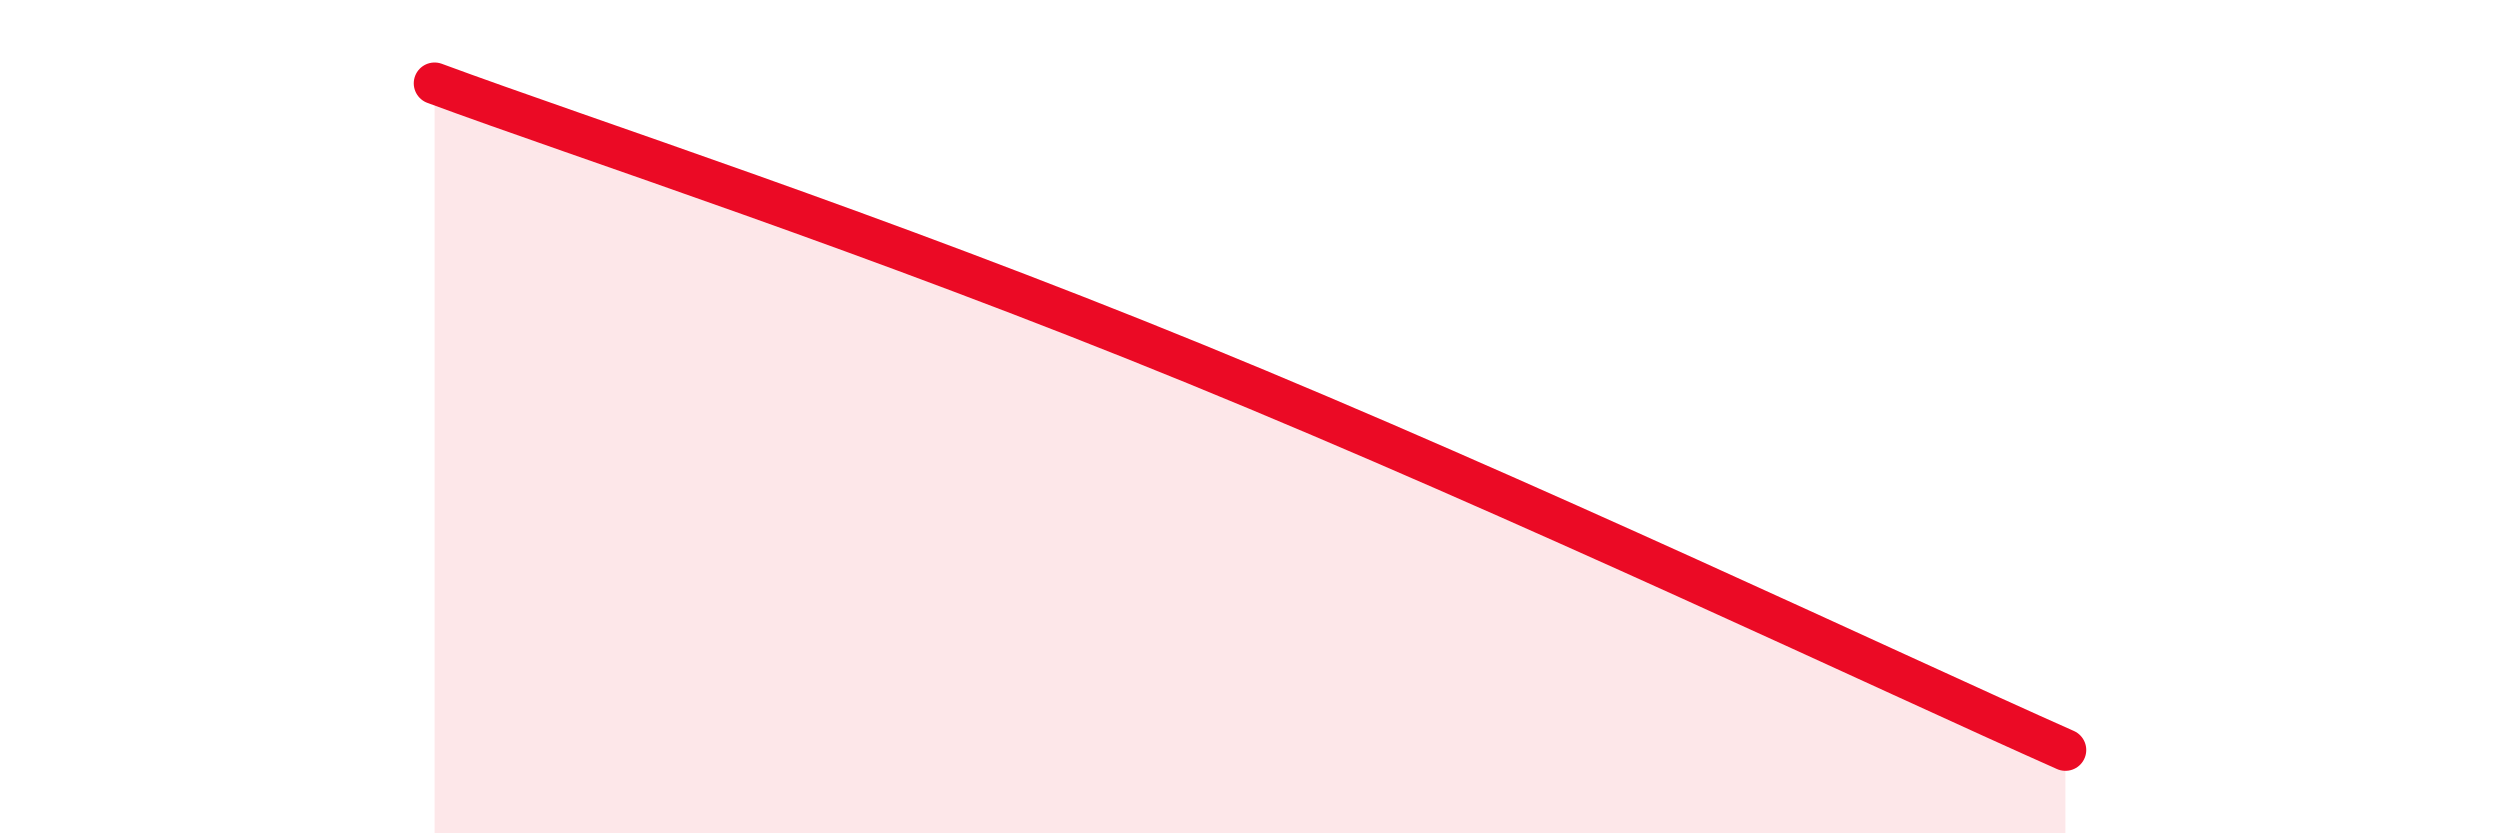
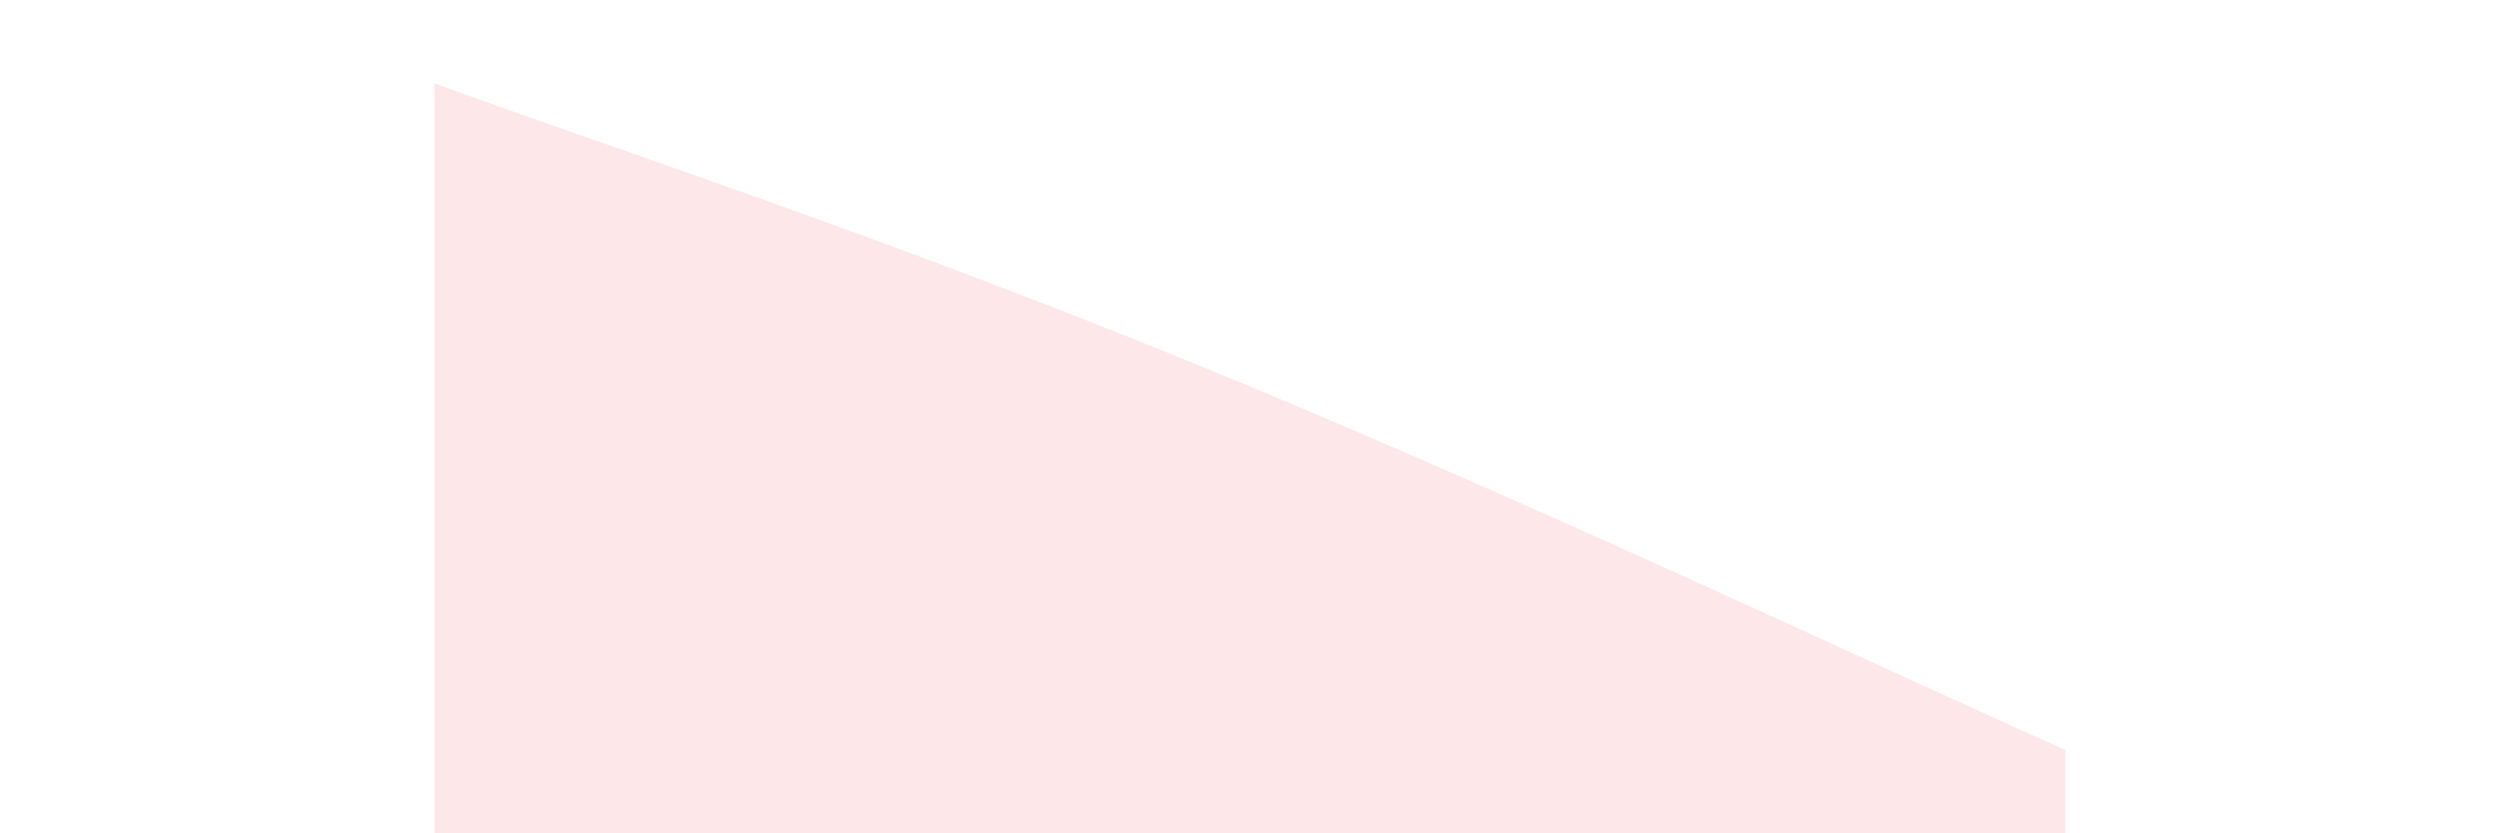
<svg xmlns="http://www.w3.org/2000/svg" width="60" height="20" viewBox="0 0 60 20">
  <path d="M 10.43,2 C 14.08,3.35 20.87,5.54 28.7,8.74 C 36.53,11.94 45.4,16.15 49.57,18L49.57 20L10.43 20Z" fill="#EB0A25" opacity="0.1" stroke-linecap="round" stroke-linejoin="round" />
-   <path d="M 10.43,2 C 14.08,3.35 20.87,5.54 28.7,8.74 C 36.53,11.94 45.4,16.15 49.57,18" stroke="#EB0A25" stroke-width="1" fill="none" stroke-linecap="round" stroke-linejoin="round" />
</svg>